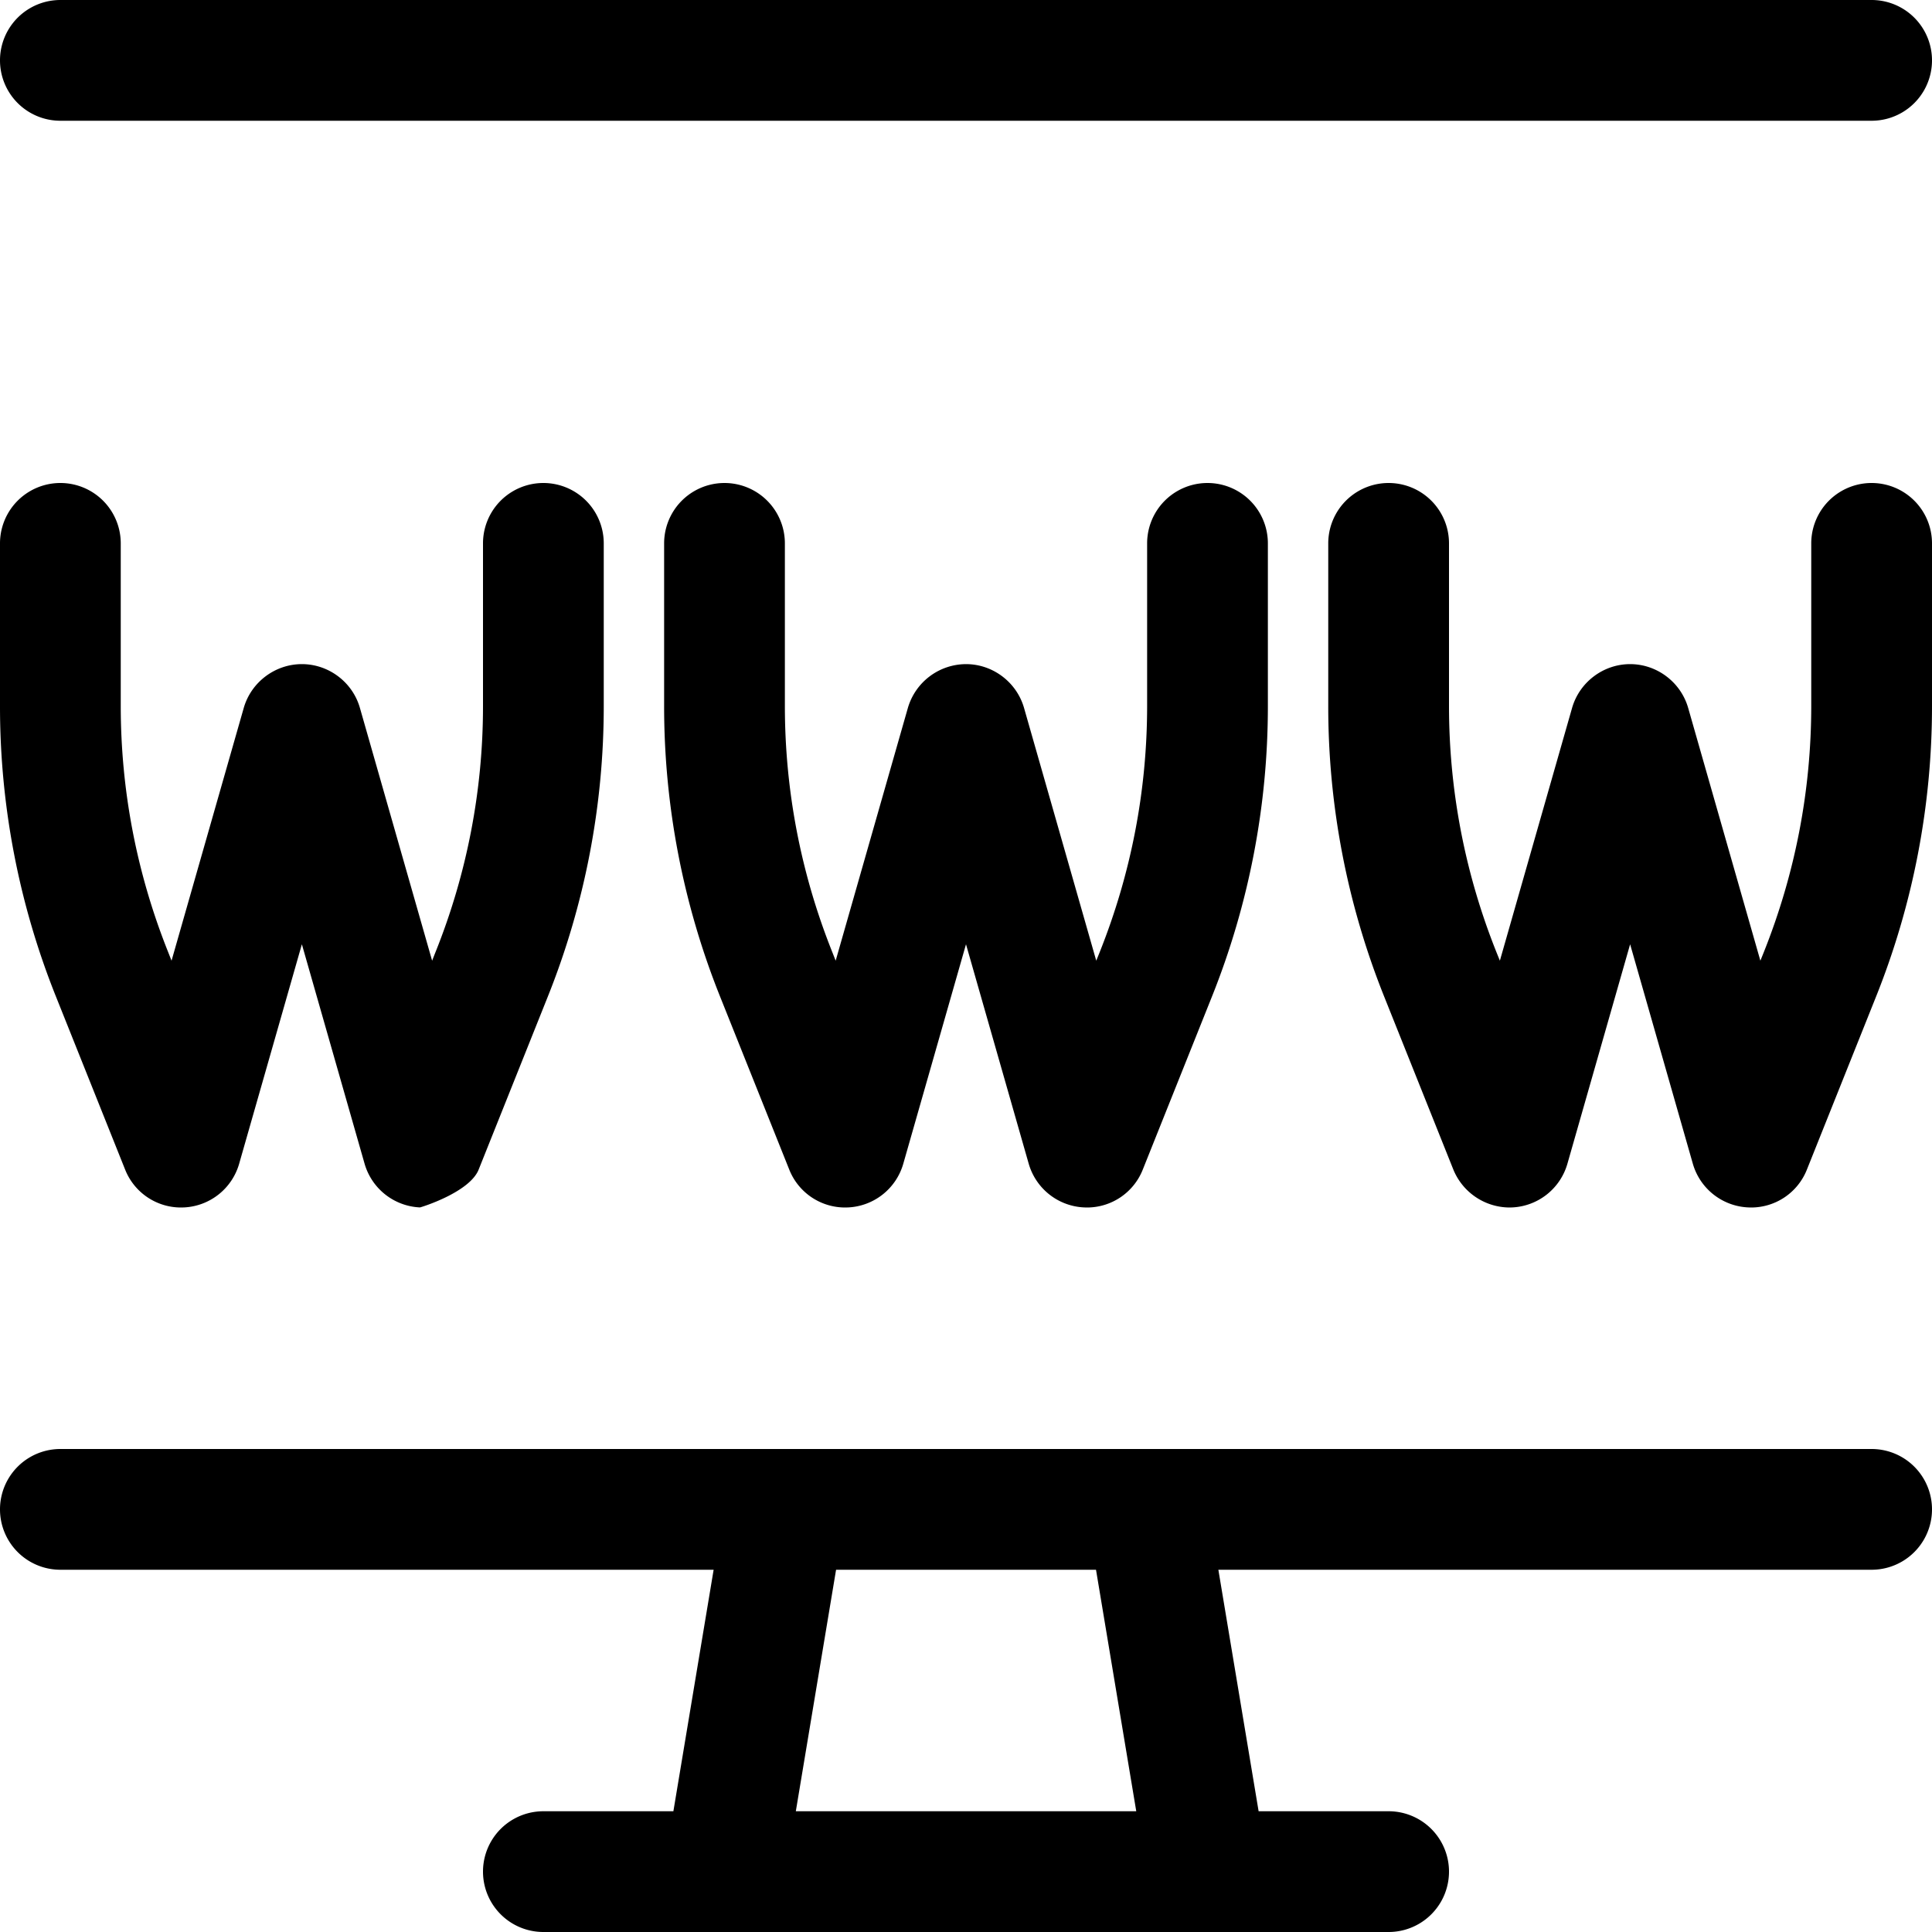
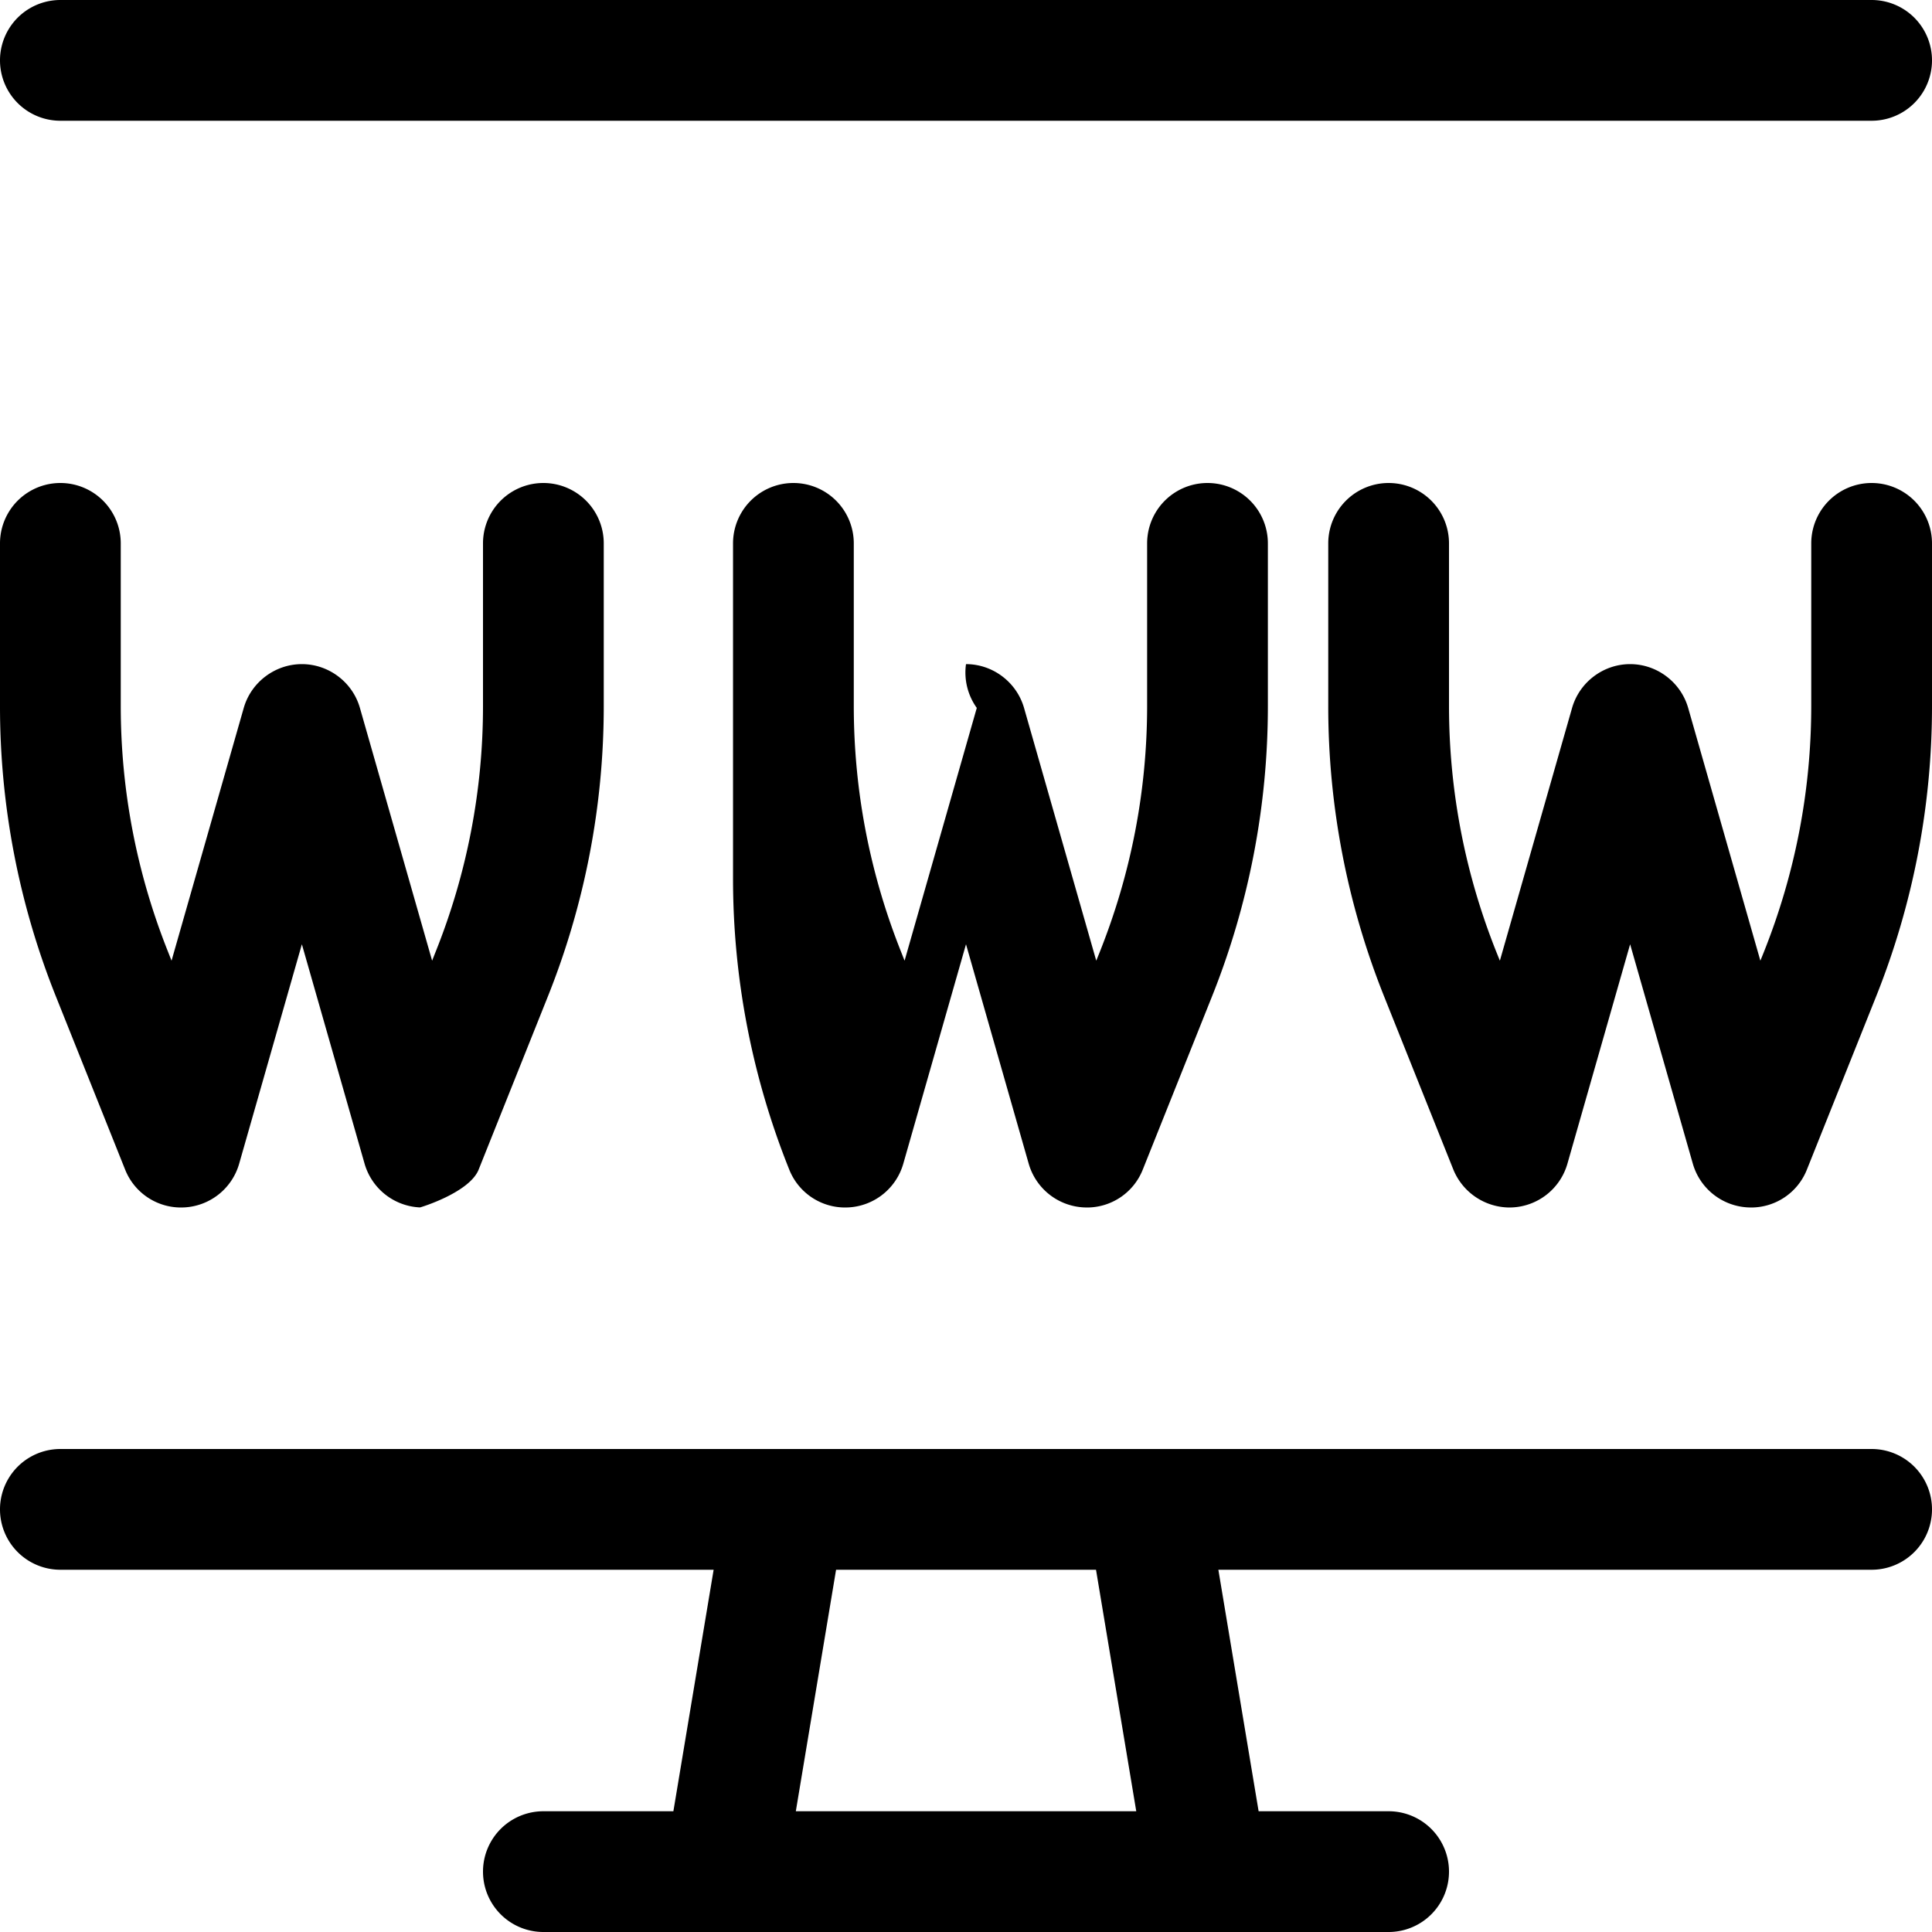
<svg xmlns="http://www.w3.org/2000/svg" viewBox="0 0 24 24">
-   <path d="M5.217 14.999a.751.751 0 01-.688-.543L3.75 11.73l-.779 2.726a.75.75 0 01-.683.543L2.252 15a.746.746 0 01-.698-.472l-.856-2.141A9.694 9.694 0 010 8.767V6.75a.75.75 0 011.5 0v2.017c0 1.054.199 2.085.59 3.063l.041.104.897-3.14c.092-.32.389-.544.722-.544s.63.224.721.544l.897 3.14.041-.104A8.198 8.198 0 006 8.767V6.75a.75.75 0 011.5 0v2.017a9.703 9.703 0 01-.698 3.621l-.856 2.141c-.114.286-.725.471-.729.47zm8.25 0a.751.751 0 01-.688-.543L12 11.73l-.779 2.726a.75.75 0 01-.683.543l-.036.001a.746.746 0 01-.698-.472l-.856-2.141a9.698 9.698 0 01-.698-3.62V6.75a.75.75 0 011.5 0v2.017c0 1.054.199 2.085.59 3.063l.041.104.897-3.14A.755.755 0 0112 8.25c.333 0 .629.224.721.544l.897 3.14.042-.104c.391-.979.59-2.01.59-3.064V6.75a.75.75 0 011.5 0v2.017a9.703 9.703 0 01-.698 3.621l-.856 2.141A.745.745 0 0113.5 15l-.033-.001zm8.25 0a.751.751 0 01-.688-.543l-.779-2.726-.779 2.726a.75.75 0 01-.683.543l-.035.001a.758.758 0 01-.699-.471l-.856-2.141a9.698 9.698 0 01-.698-3.62V6.75a.75.75 0 011.5 0v2.017c0 1.054.199 2.085.59 3.063l.042.104.897-3.14c.092-.32.388-.544.721-.544s.629.224.721.544l.897 3.14.042-.104c.391-.979.59-2.01.59-3.064V6.75a.75.75 0 011.5 0v2.017a9.703 9.703 0 01-.698 3.621l-.856 2.141a.745.745 0 01-.696.471l-.033-.001zM.75 1.5a.75.75 0 010-1.5h22.5a.75.75 0 010 1.5H.75zm6 22.5a.75.75 0 010-1.5h1.615l.5-3H.75a.75.75 0 010-1.5h22.5a.75.75 0 010 1.5h-8.115l.5 3h1.615a.75.75 0 010 1.5H6.75zm7.365-1.5l-.5-3h-3.229l-.5 3h4.229z" />
+   <path d="M5.217 14.999a.751.751 0 01-.688-.543L3.75 11.73l-.779 2.726a.75.75 0 01-.683.543L2.252 15a.746.746 0 01-.698-.472l-.856-2.141A9.694 9.694 0 010 8.767V6.75a.75.75 0 011.5 0v2.017c0 1.054.199 2.085.59 3.063l.041.104.897-3.14c.092-.32.389-.544.722-.544s.63.224.721.544l.897 3.14.041-.104A8.198 8.198 0 006 8.767V6.75a.75.75 0 011.5 0v2.017a9.703 9.703 0 01-.698 3.621l-.856 2.141c-.114.286-.725.471-.729.47zm8.25 0a.751.751 0 01-.688-.543L12 11.73l-.779 2.726a.75.75 0 01-.683.543l-.036.001a.746.746 0 01-.698-.472a9.698 9.698 0 01-.698-3.62V6.75a.75.75 0 011.5 0v2.017c0 1.054.199 2.085.59 3.063l.041.104.897-3.14A.755.755 0 0112 8.25c.333 0 .629.224.721.544l.897 3.14.042-.104c.391-.979.59-2.01.59-3.064V6.75a.75.75 0 011.5 0v2.017a9.703 9.703 0 01-.698 3.621l-.856 2.141A.745.745 0 0113.5 15l-.033-.001zm8.25 0a.751.751 0 01-.688-.543l-.779-2.726-.779 2.726a.75.75 0 01-.683.543l-.035.001a.758.758 0 01-.699-.471l-.856-2.141a9.698 9.698 0 01-.698-3.62V6.75a.75.75 0 011.5 0v2.017c0 1.054.199 2.085.59 3.063l.042.104.897-3.14c.092-.32.388-.544.721-.544s.629.224.721.544l.897 3.14.042-.104c.391-.979.59-2.01.59-3.064V6.75a.75.75 0 011.5 0v2.017a9.703 9.703 0 01-.698 3.621l-.856 2.141a.745.745 0 01-.696.471l-.033-.001zM.75 1.5a.75.75 0 010-1.5h22.5a.75.75 0 010 1.5H.75zm6 22.5a.75.75 0 010-1.5h1.615l.5-3H.75a.75.75 0 010-1.5h22.5a.75.75 0 010 1.5h-8.115l.5 3h1.615a.75.75 0 010 1.5H6.75zm7.365-1.5l-.5-3h-3.229l-.5 3h4.229z" />
</svg>